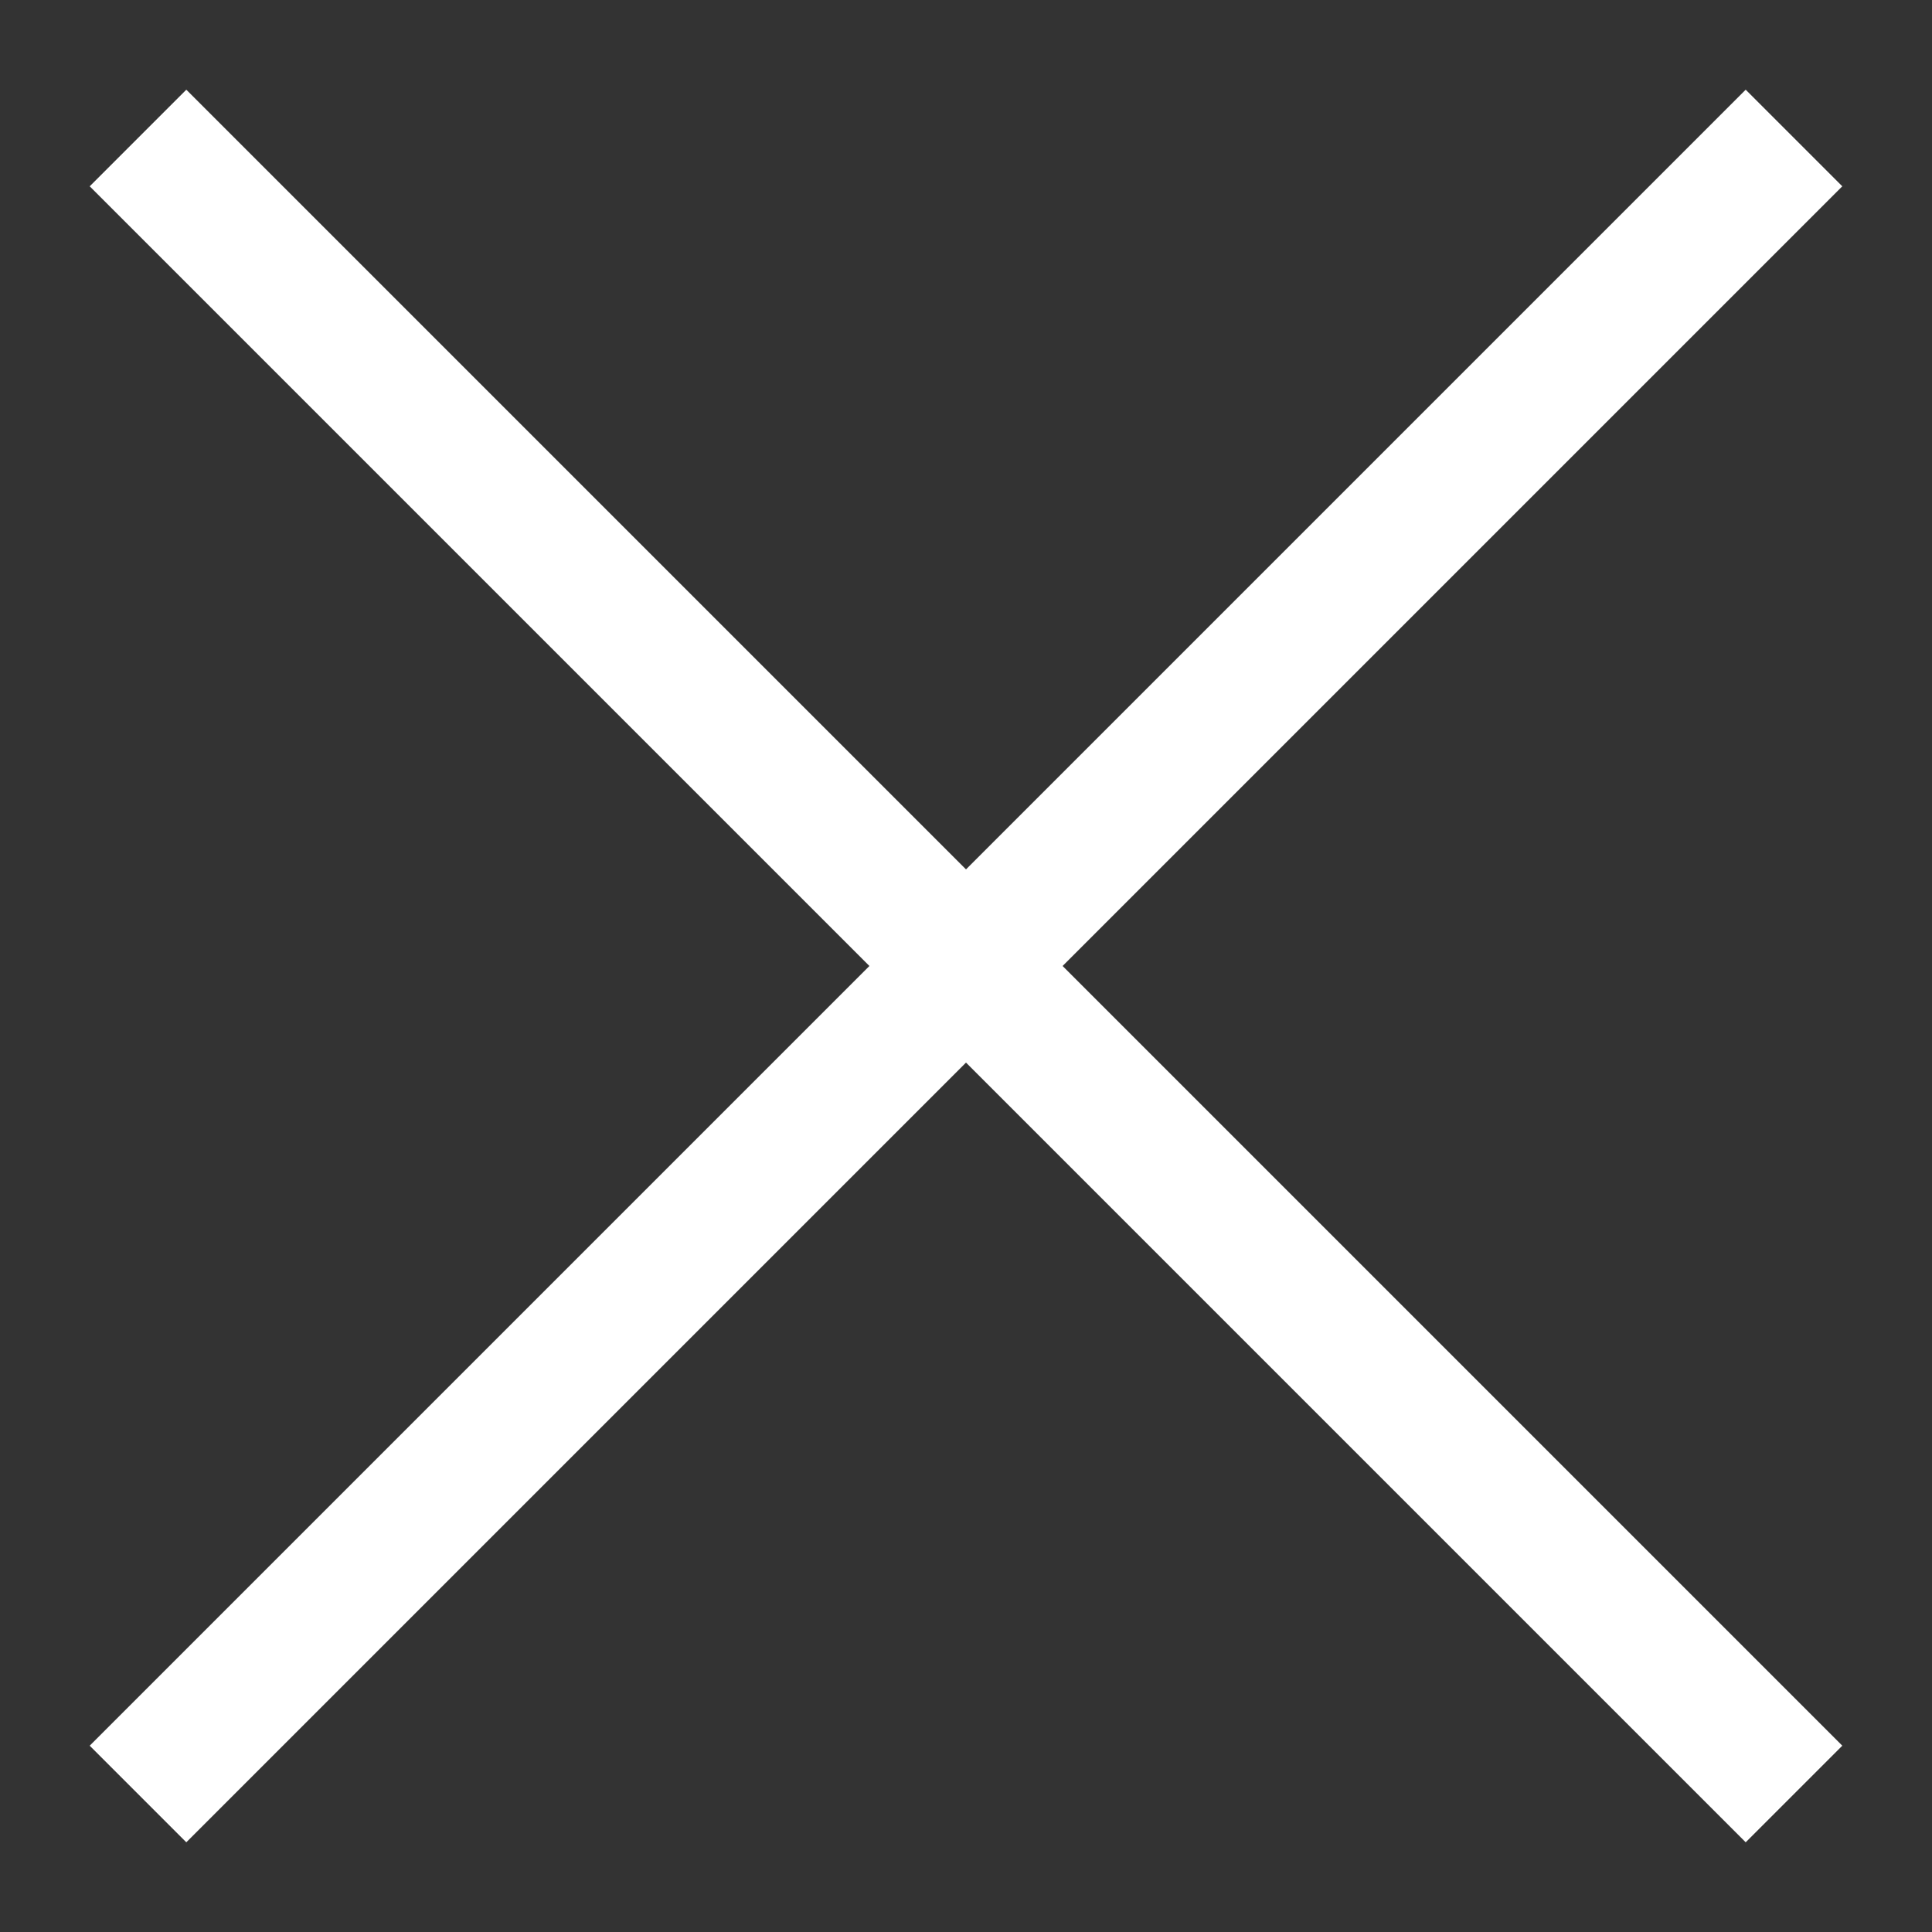
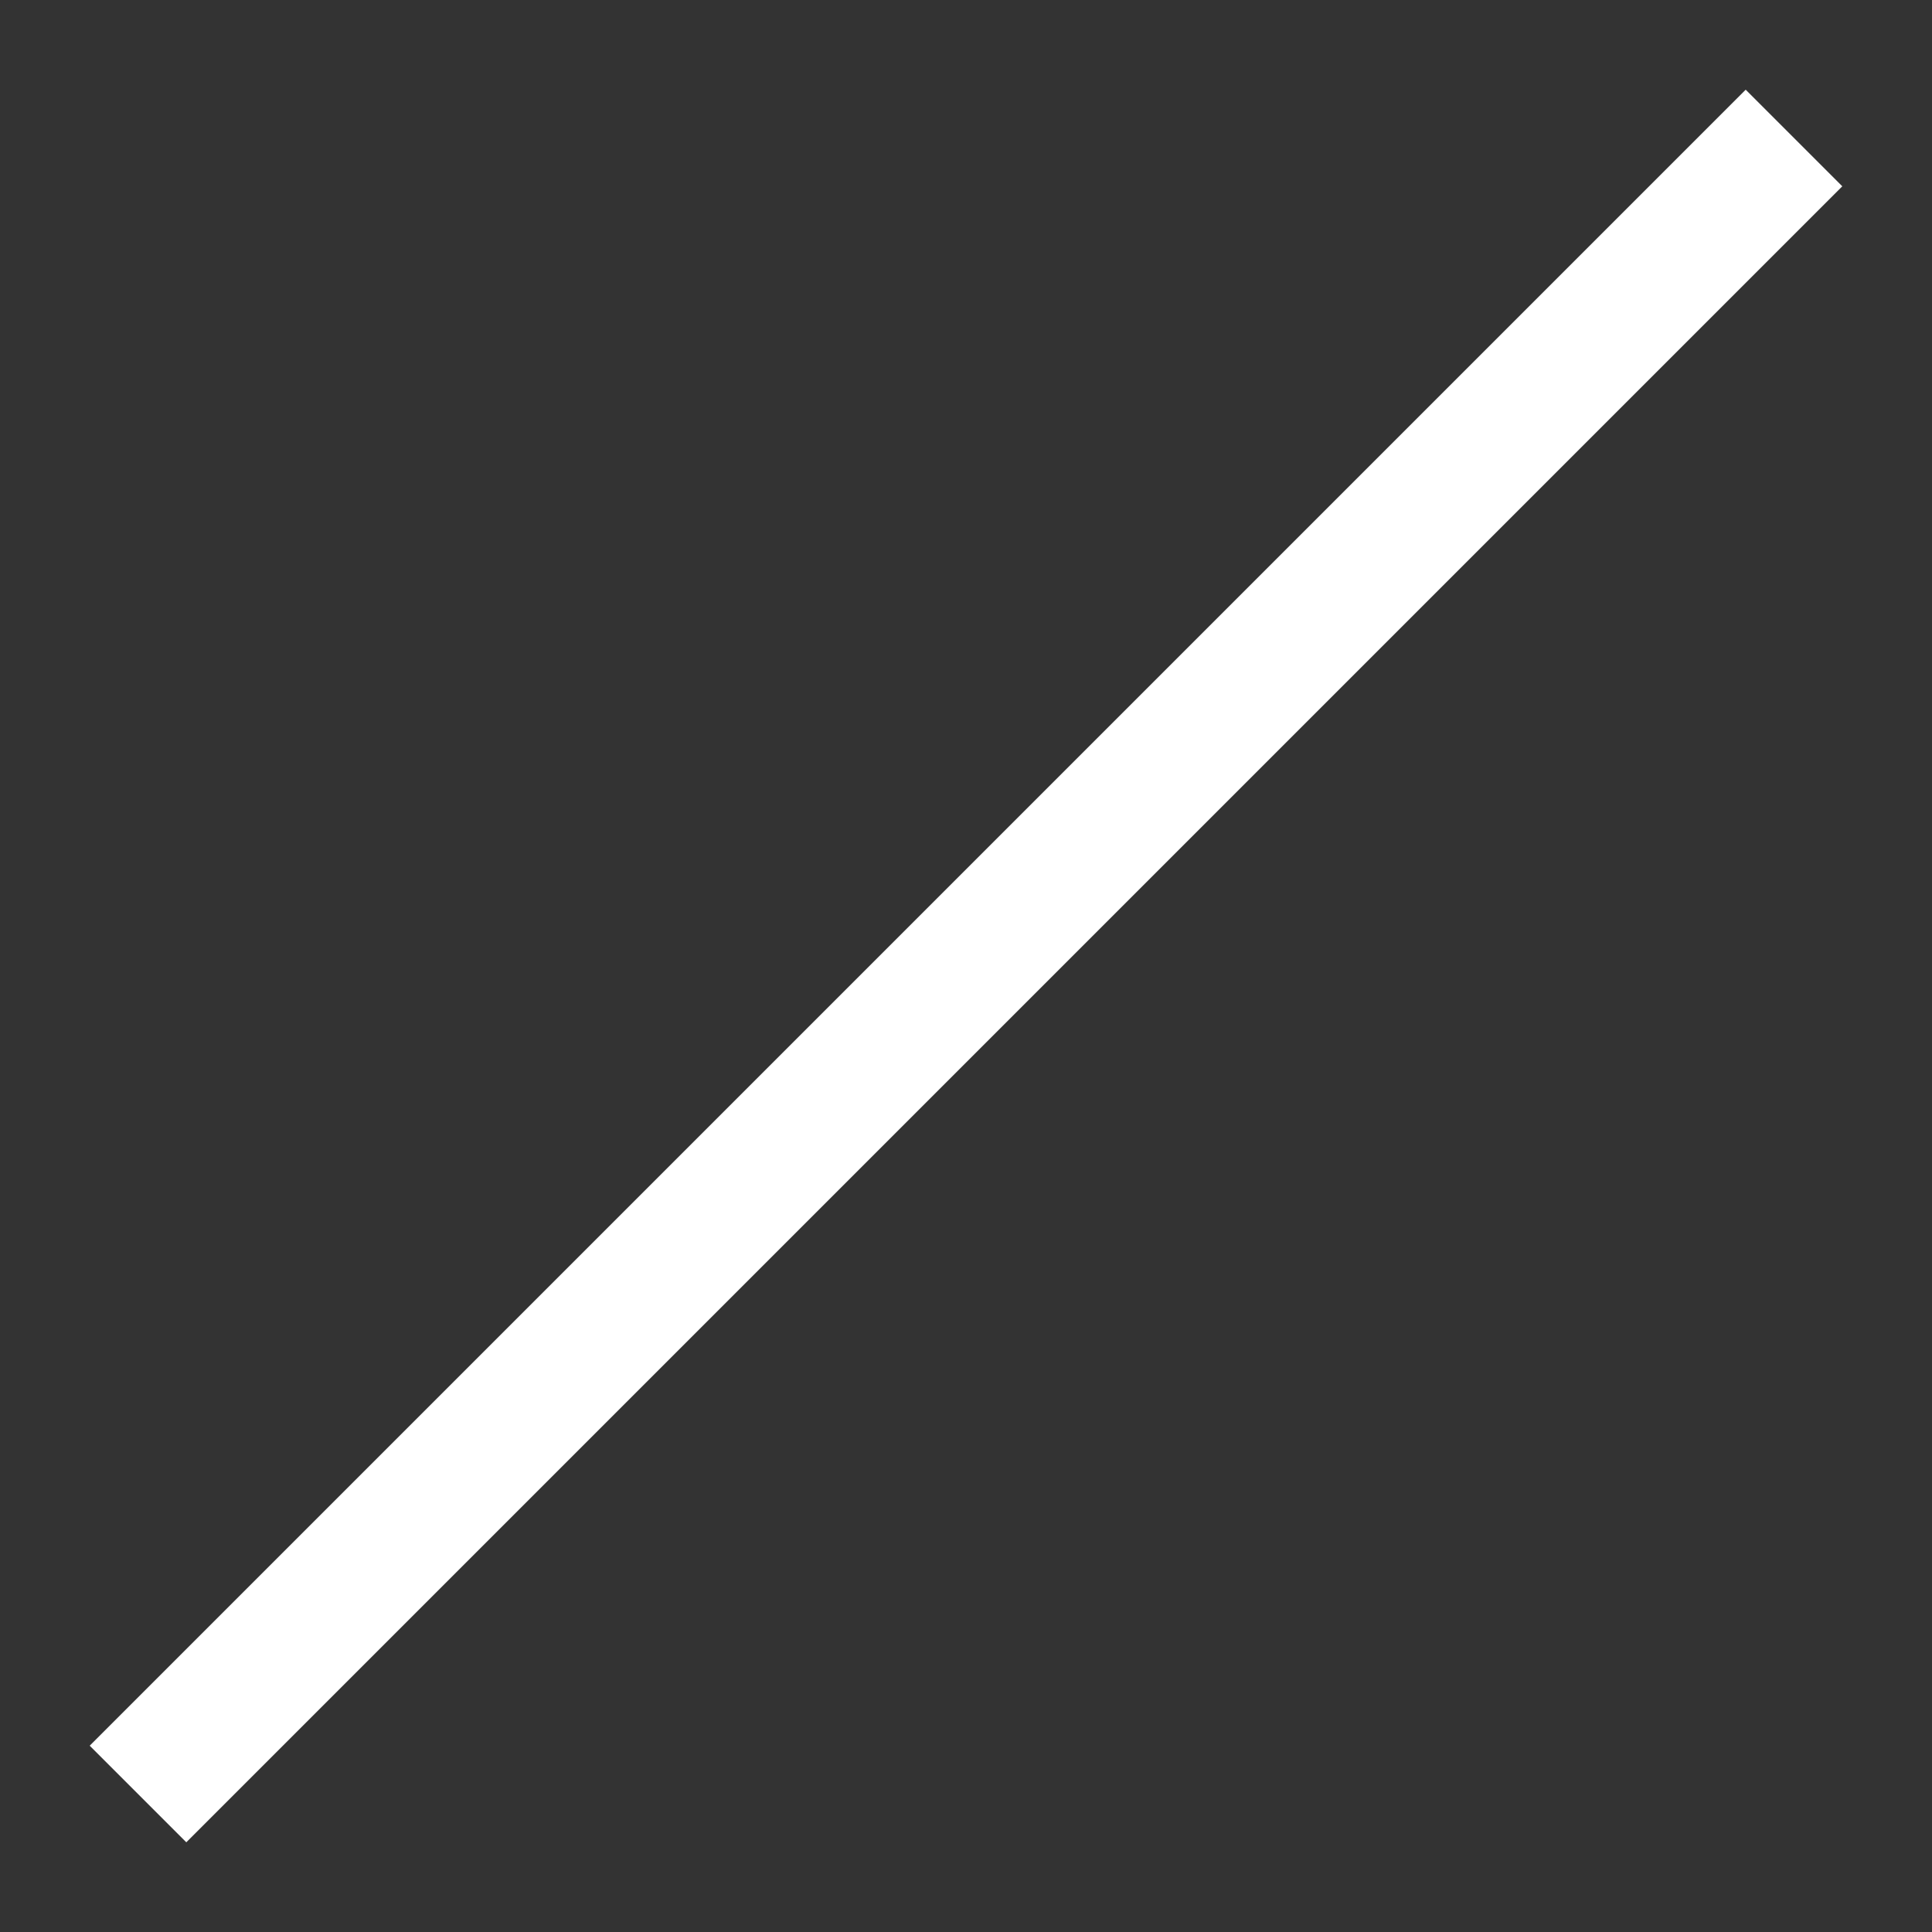
<svg xmlns="http://www.w3.org/2000/svg" fill="none" viewBox="0 0 14 14">
  <rect x="0" y="0" width="14" height="14" fill="#333333" stroke="none" />
-   <path fill-rule="evenodd" clip-rule="evenodd" d="M1.35.65l12 12-.7.7-12-12 .7-.7z" fill="white" />
  <path fill-rule="evenodd" clip-rule="evenodd" d="M13.35 1.35l-12 12-.7-.7 12-12 .7.7z" fill="white" />
</svg>